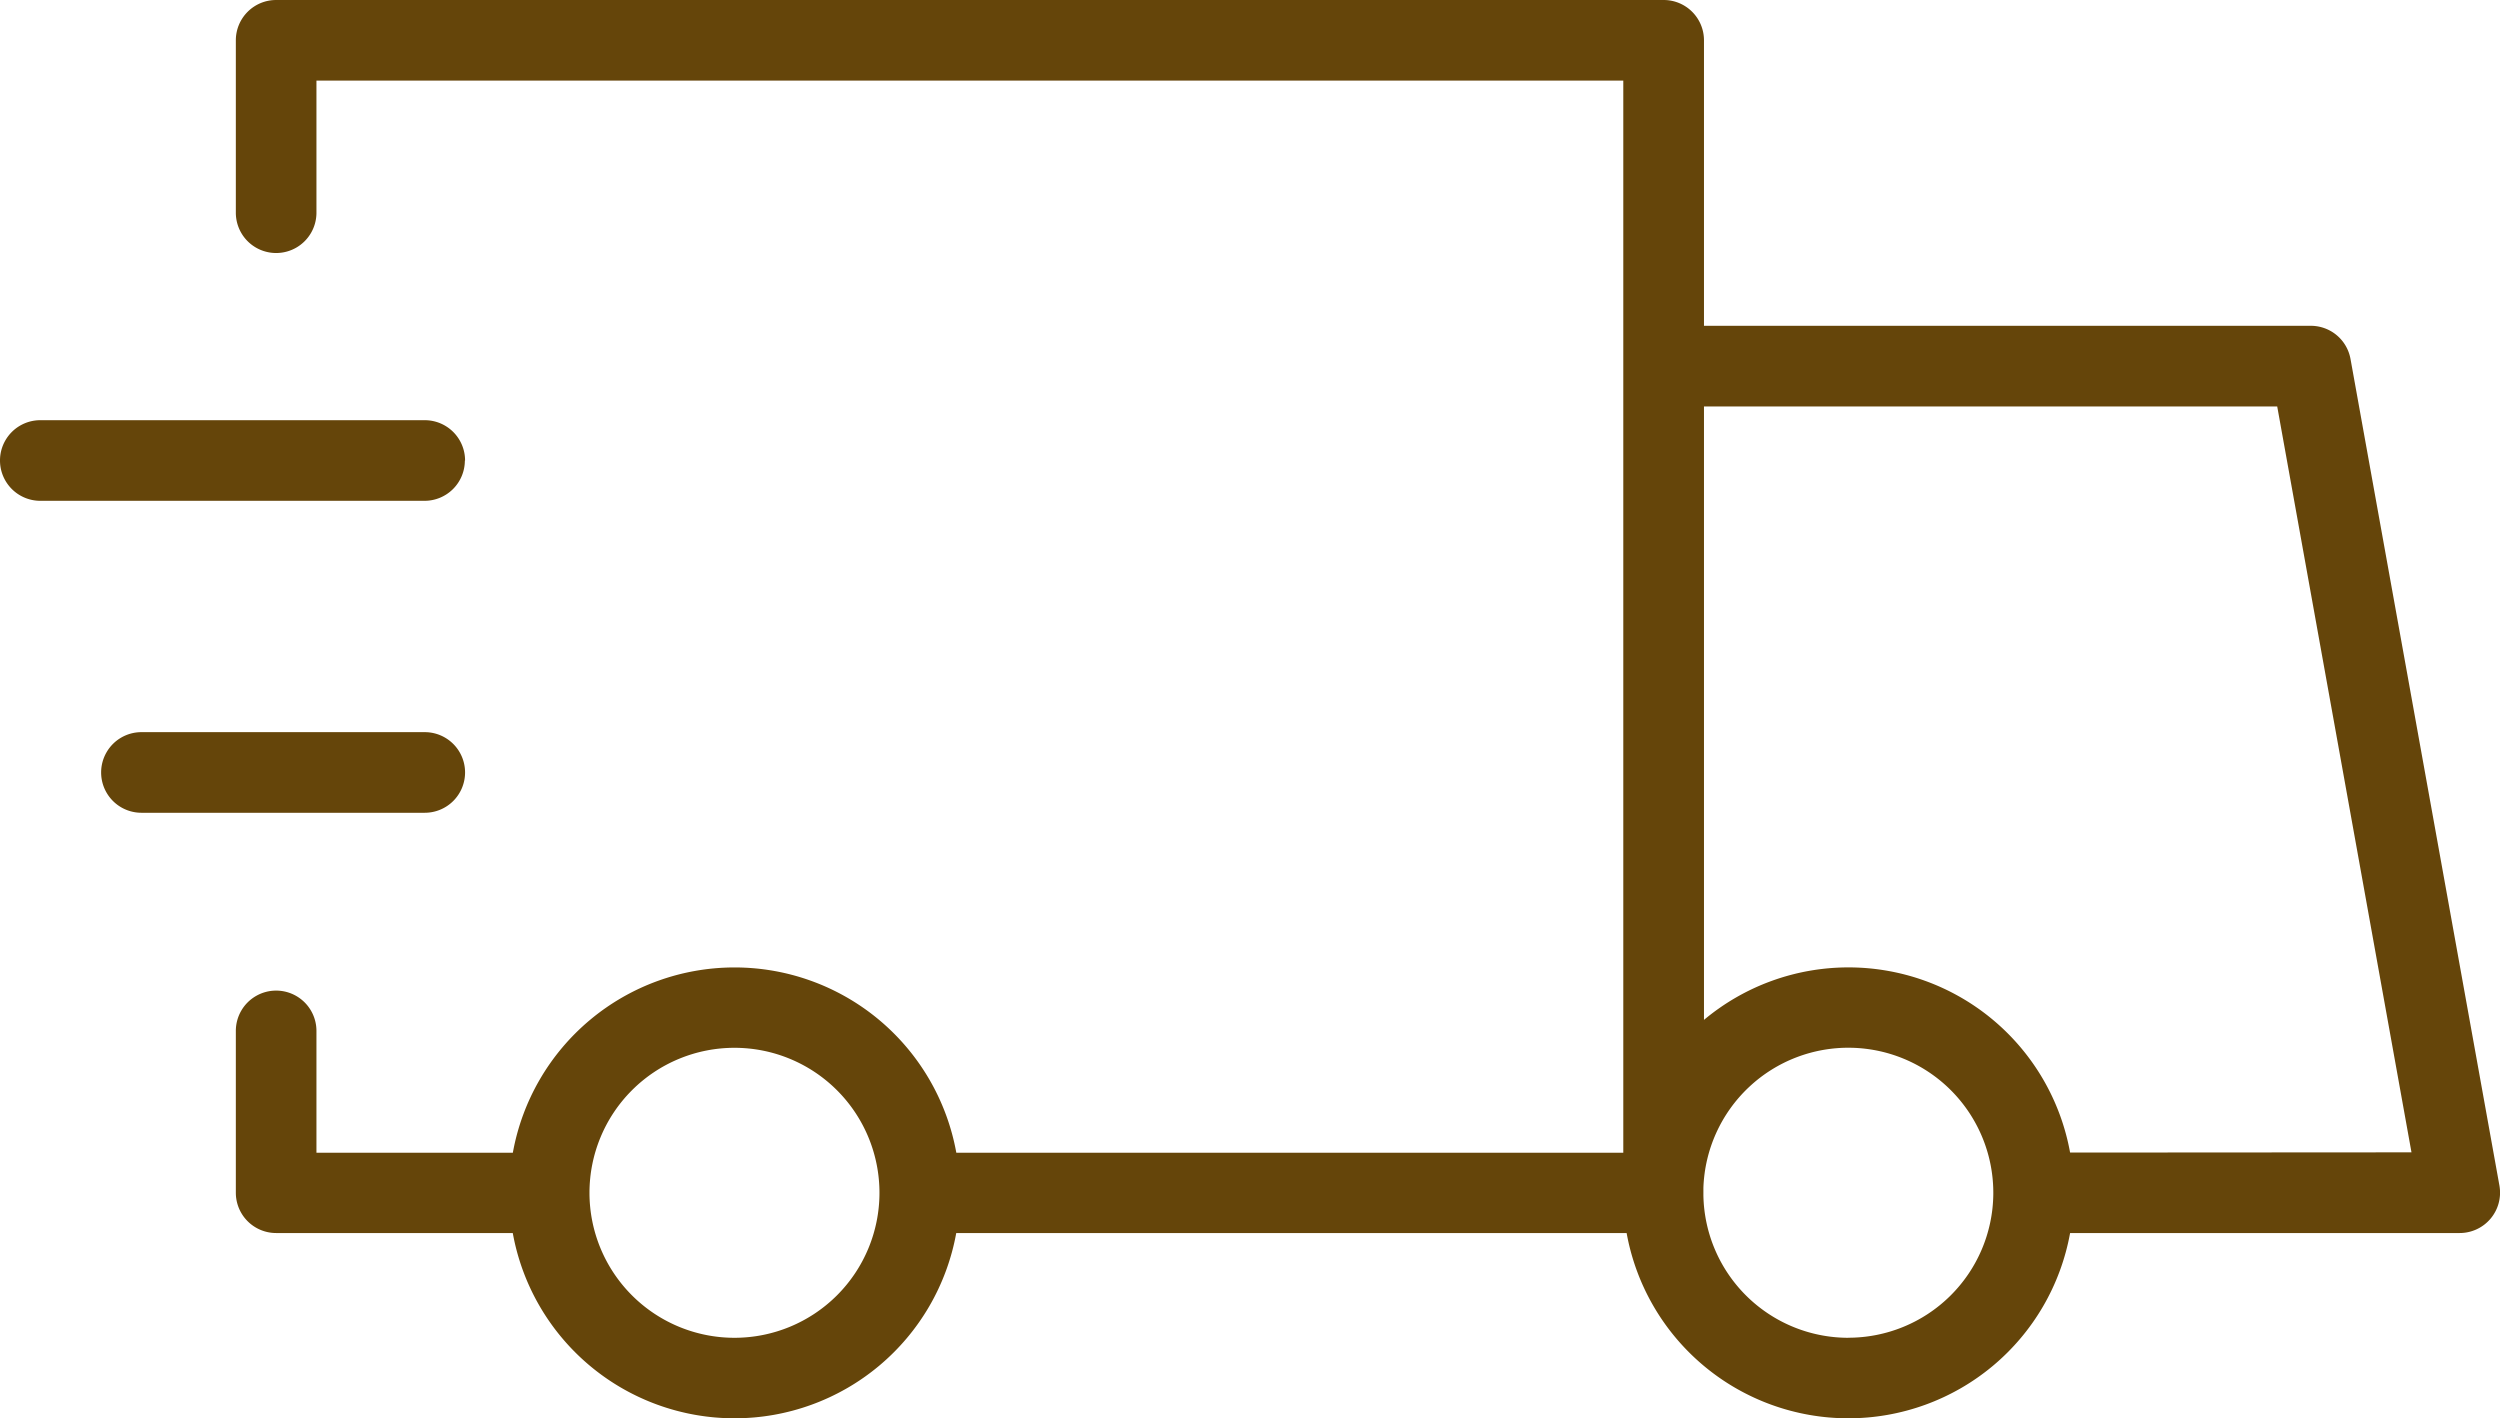
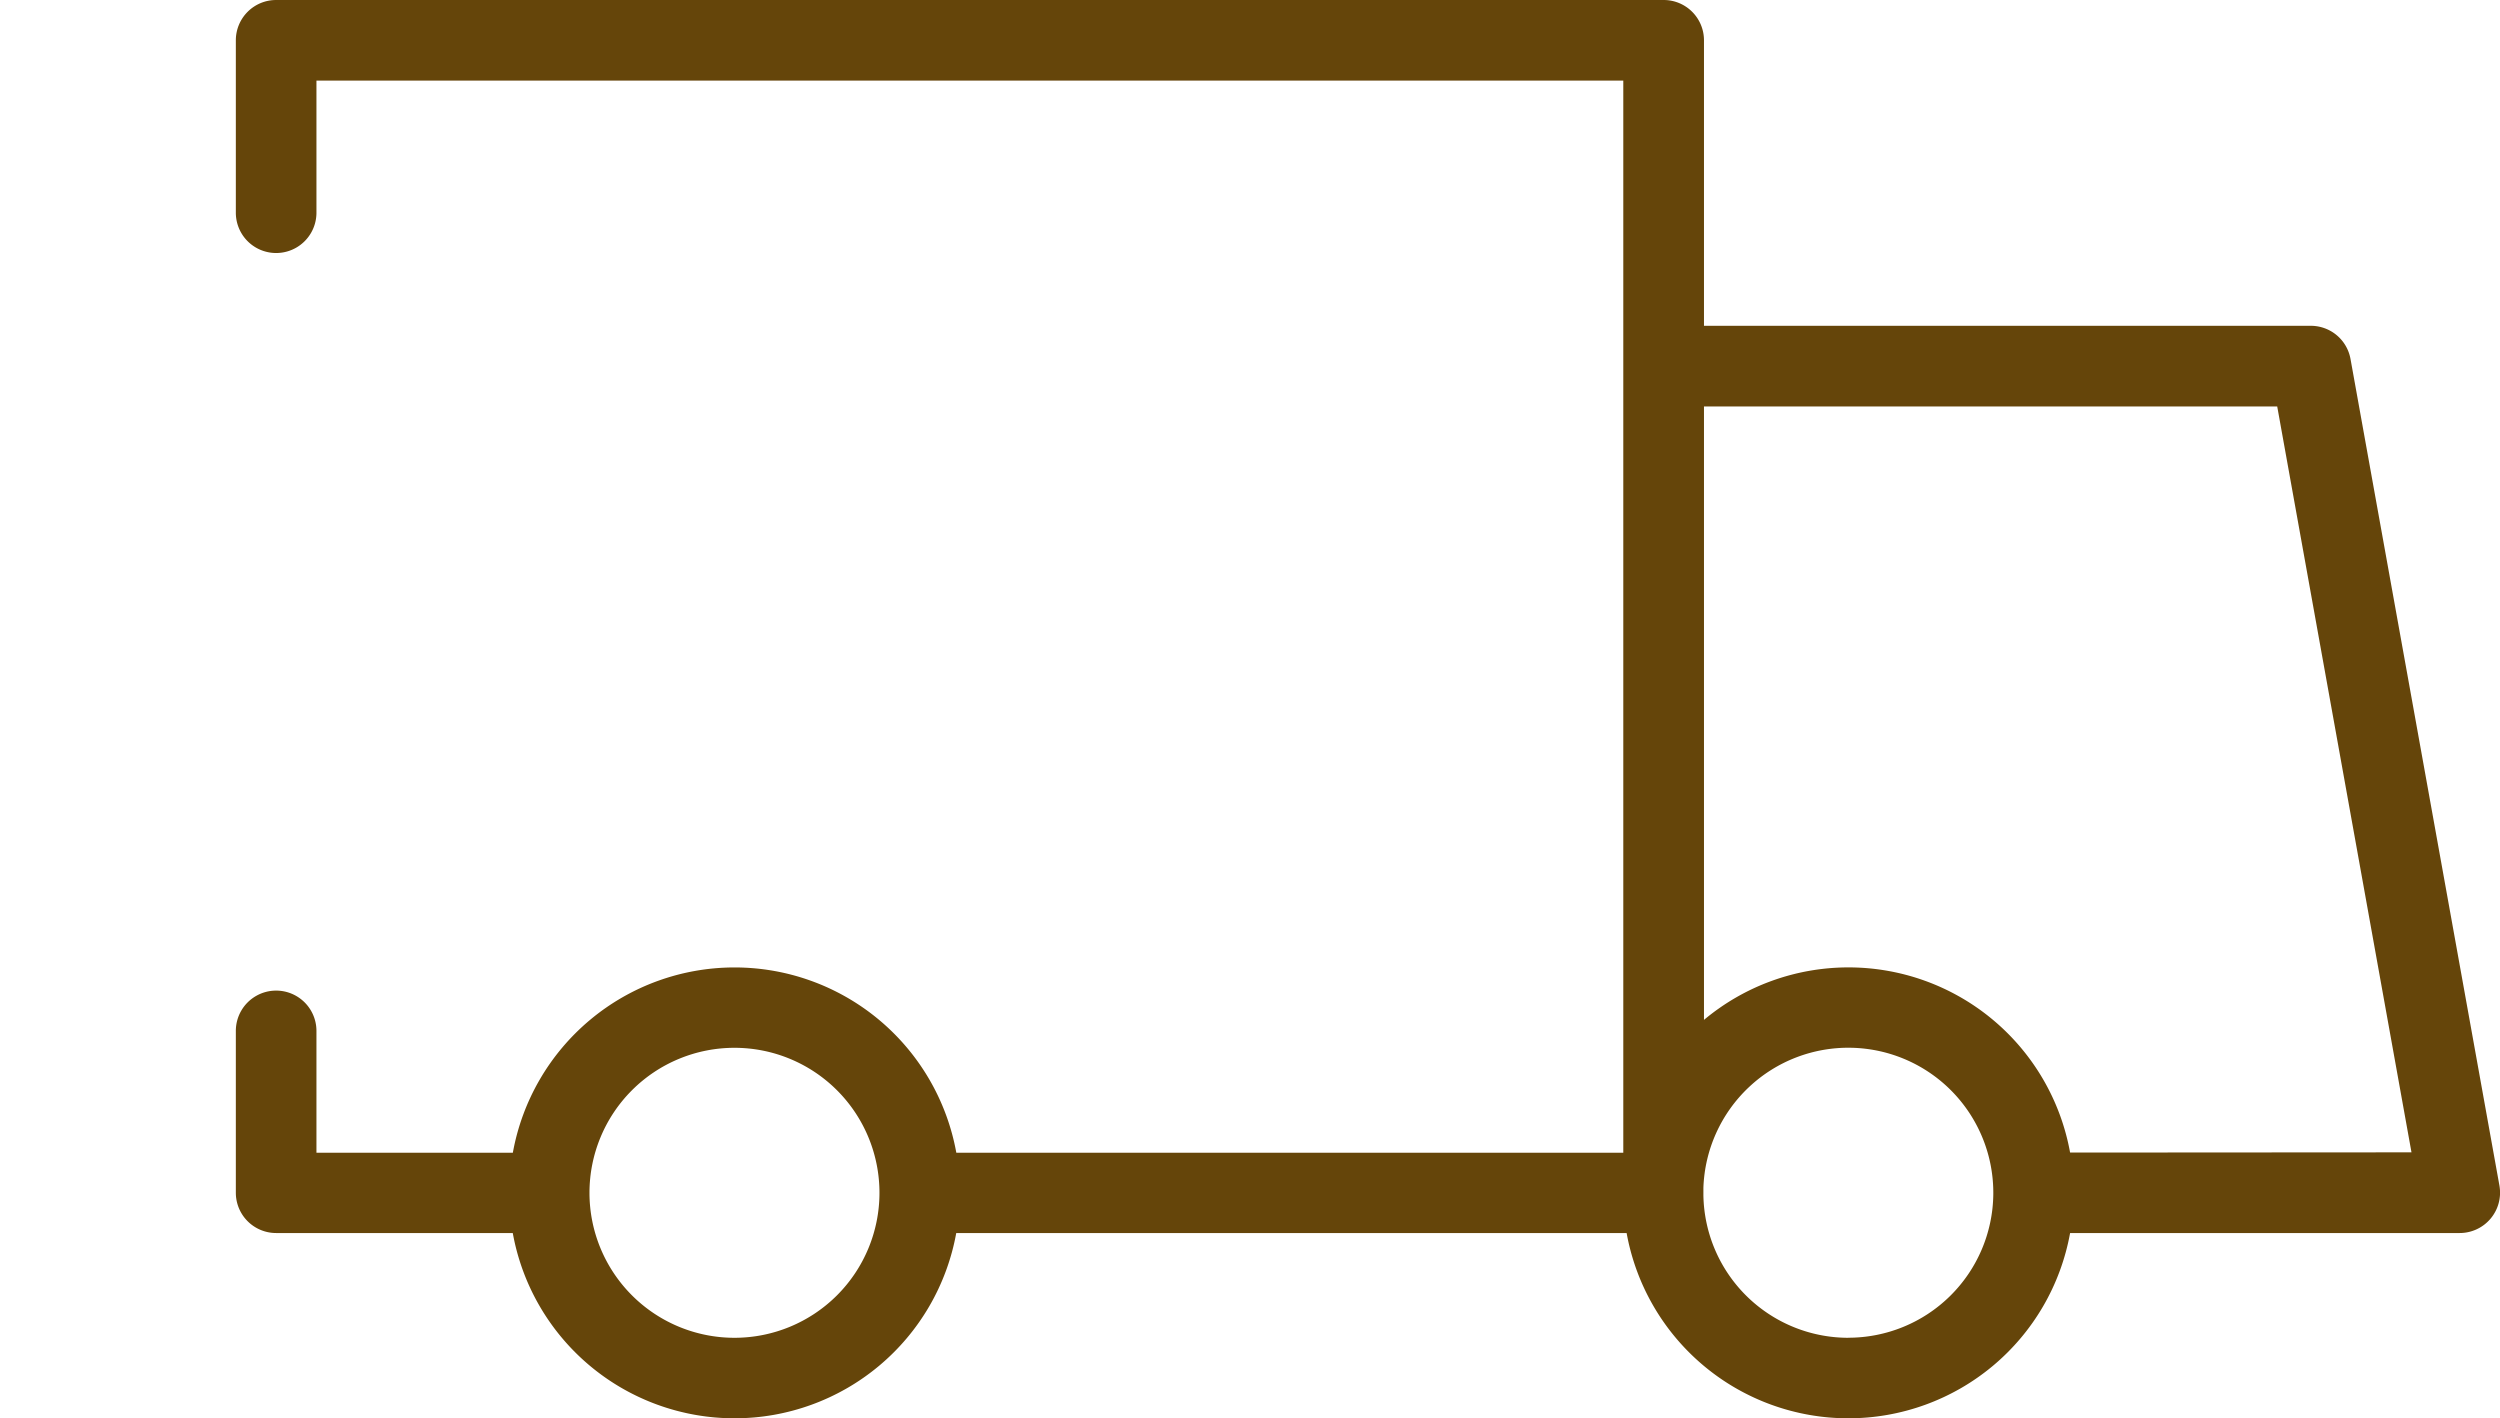
<svg xmlns="http://www.w3.org/2000/svg" id="Delivery_Icon" width="34.484" height="19.562" viewBox="0 0 34.484 19.562">
  <defs>
    <clipPath id="clip-path">
      <rect id="Rectangle_1603" data-name="Rectangle 1603" width="34.484" height="19.562" fill="#65450a" />
    </clipPath>
  </defs>
  <g id="Group_2951" data-name="Group 2951" clip-path="url(#clip-path)">
    <path id="Path_777" data-name="Path 777" d="M78.754,16.353,76.7,4.952a.556.556,0,0,0-.548-.458H67.782V.556A.556.556,0,0,0,67.226,0H48.087a.556.556,0,0,0-.556.556V2.934a.556.556,0,1,0,1.112,0V1.112H66.669V15.9h-9.2a3.108,3.108,0,0,0-6.117,0H48.643V14.22a.556.556,0,0,0-1.112,0v2.232a.556.556,0,0,0,.556.556h3.264a3.108,3.108,0,0,0,6.117,0h9.247a3.108,3.108,0,0,0,6.117,0h5.374a.557.557,0,0,0,.548-.655Zm-24.345,2.1a2,2,0,1,1,2-2,2,2,0,0,1-2,2m15.365,0a2,2,0,0,1-2-1.965c0-.011,0-.022,0-.034v-.069a2,2,0,1,1,1.992,2.067Zm3.058-2.555a3.106,3.106,0,0,0-5.05-1.83V5.607h7.907l1.852,10.288Z" transform="translate(-44.278)" fill="#65450a" />
-     <path id="Path_778" data-name="Path 778" d="M6.415,85.245a.556.556,0,0,0-.556-.556H.556a.556.556,0,0,0,0,1.112h5.3a.556.556,0,0,0,.556-.556" transform="translate(0 -78.893)" fill="#65450a" />
-     <path id="Path_779" data-name="Path 779" d="M25.41,148.124a.556.556,0,0,0-.556-.556H20.946a.556.556,0,0,0,0,1.112h3.907A.556.556,0,0,0,25.41,148.124Z" transform="translate(-18.995 -137.469)" fill="#65450a" />
  </g>
</svg>